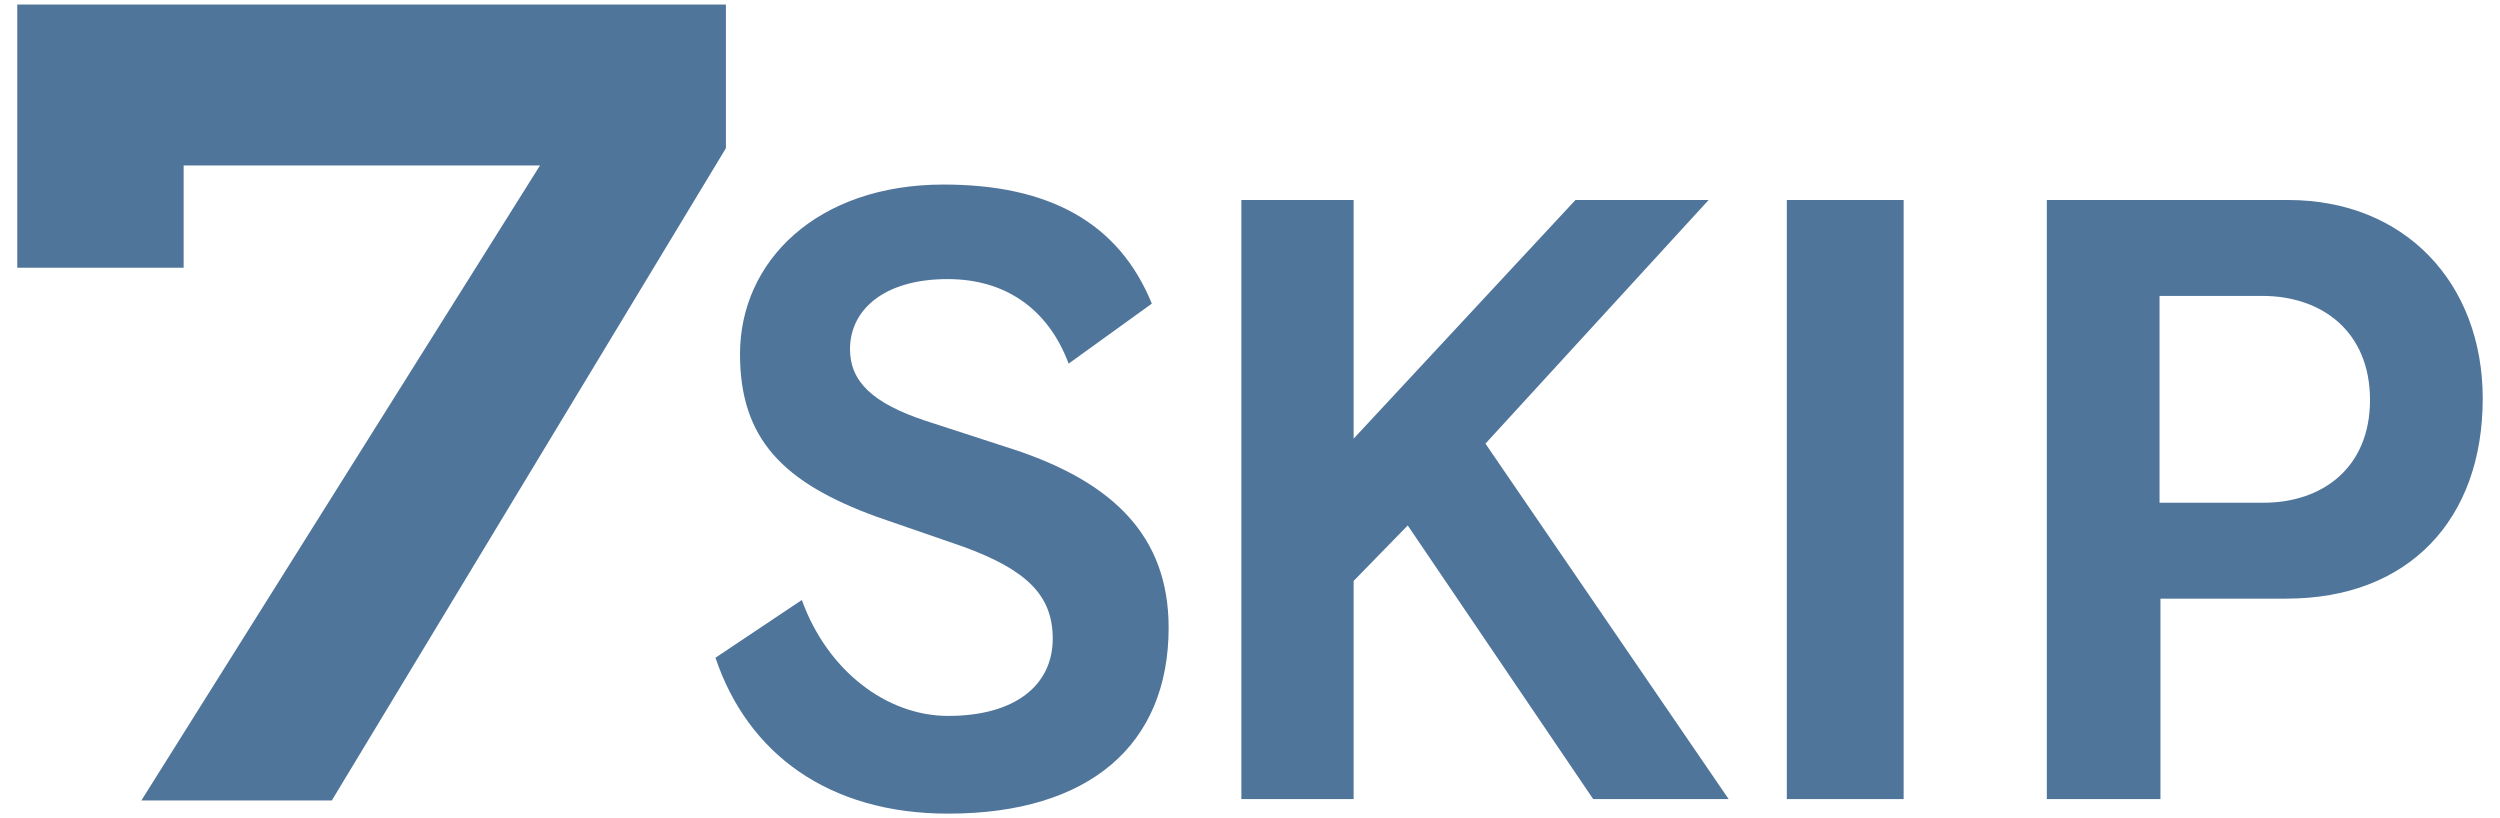
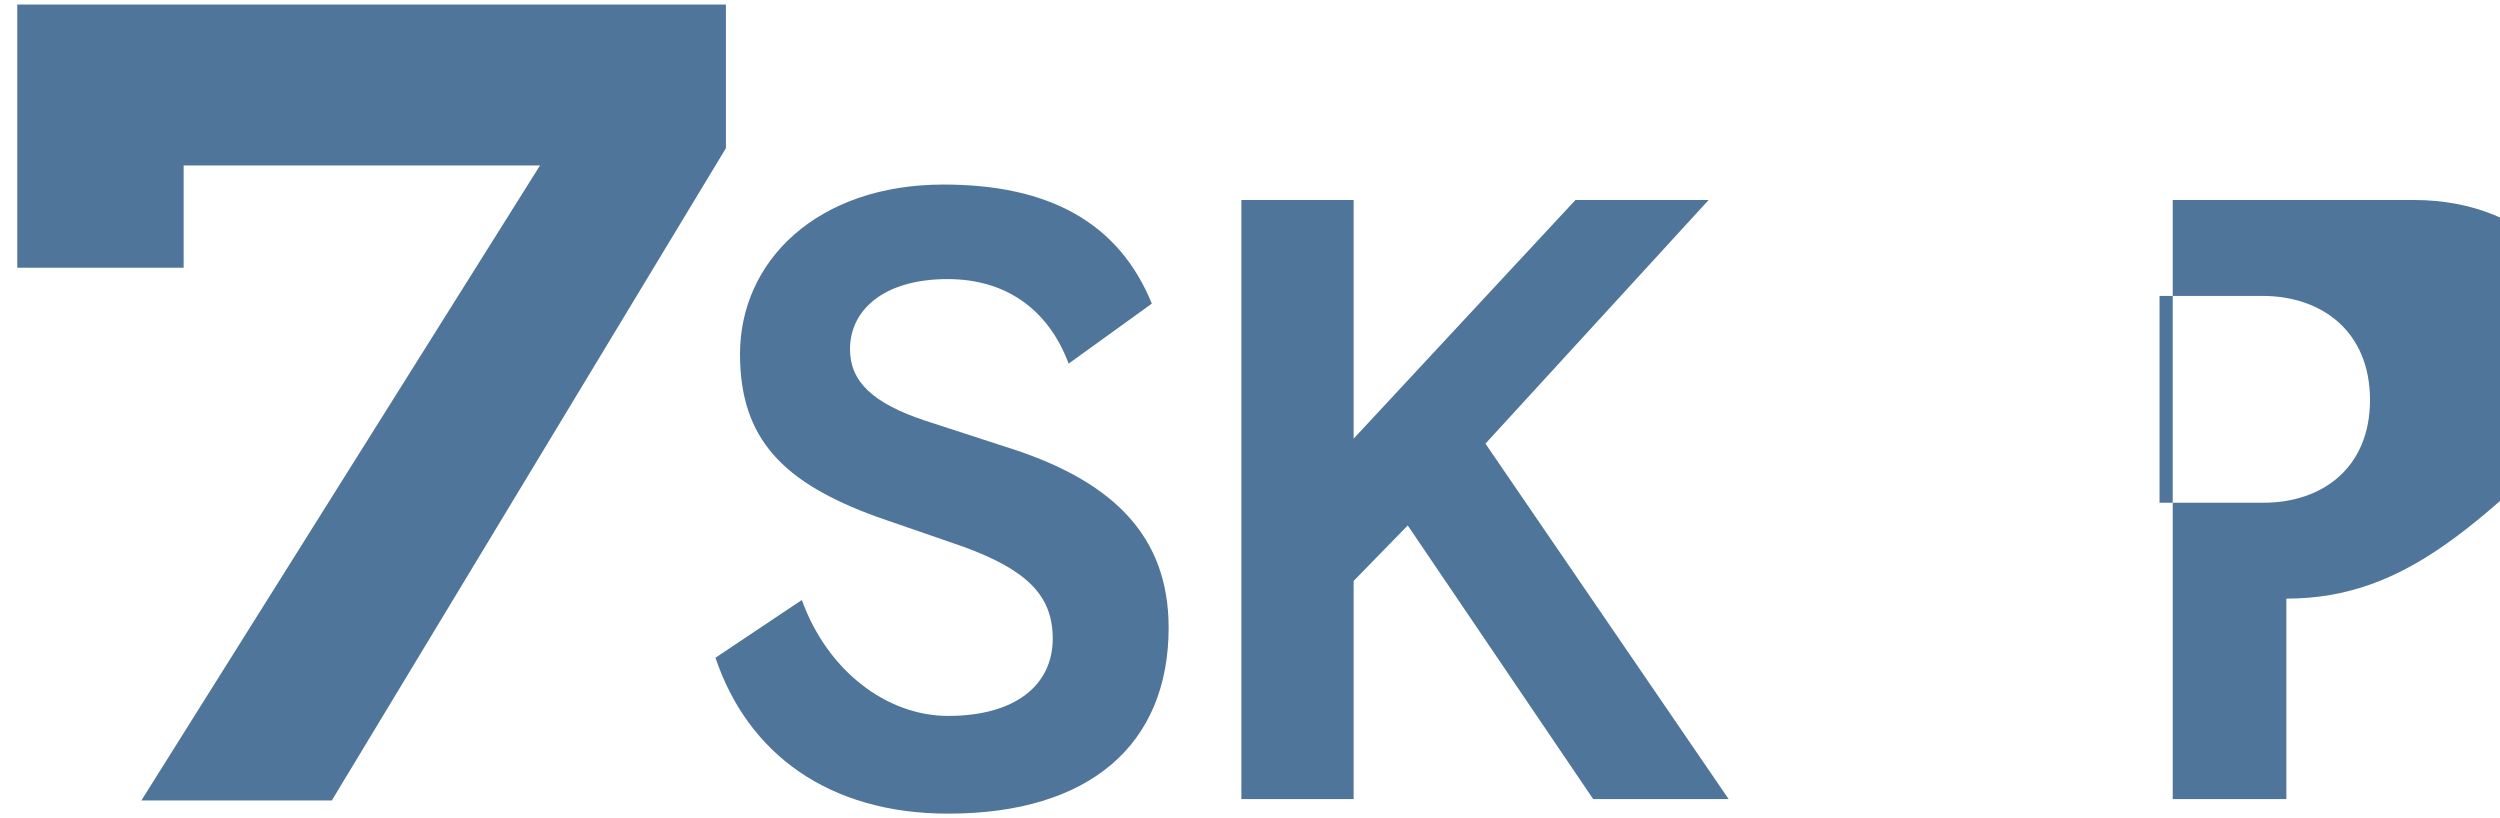
<svg xmlns="http://www.w3.org/2000/svg" version="1.1" id="レイヤー_1" x="0px" y="0px" viewBox="0 0 550 180" style="enable-background:new 0 0 550 180;" xml:space="preserve">
  <style type="text/css">
	.st0{fill:#50759B;}
</style>
  <g>
    <path class="st0" d="M208.6,179c-26.3,0-44.1-13.2-51.2-34.3l19-12.7c5.6,15.5,18.6,25.5,32.2,25.5c14.8,0,23-6.8,23-17   c0-9.5-5.7-15.1-19.6-20.2l-19.1-6.6c-20.6-7.5-30.1-17.1-30.1-35.8c0-20.5,17-37.3,44.8-37.3c23.1,0,38.5,8.3,45.8,26.2L235.1,80   c-4.6-12.3-14.2-18.6-26.6-18.6c-14.2,0-21.5,6.9-21.5,15.4c0,7.1,4.9,11.9,16.7,15.8l20.3,6.6c20.7,7.1,33.1,18.6,33.1,38.9   C257.1,163.8,239.7,179,208.6,179z" />
    <path class="st0" d="M350.5,175.8l-40.8-60.2l-11.9,12.2v48h-24.7V44h24.7v52.5L346.6,44h29.3l-49.1,53.6l53.5,78.2L350.5,175.8   L350.5,175.8z" />
-     <path class="st0" d="M393.1,175.8V44h25.7v131.8L393.1,175.8L393.1,175.8z" />
-     <path class="st0" d="M503,131.7h-27.7v44.1h-25V44h53.1c25.7,0,42.8,18.3,42.8,43.7C546.2,114.3,529.9,131.7,503,131.7z    M497.7,65.1h-22.6v45.5h22.9c12.8,0,23.4-7.6,23.4-22.6S510.9,65.1,497.7,65.1z" />
+     <path class="st0" d="M503,131.7v44.1h-25V44h53.1c25.7,0,42.8,18.3,42.8,43.7C546.2,114.3,529.9,131.7,503,131.7z    M497.7,65.1h-22.6v45.5h22.9c12.8,0,23.4-7.6,23.4-22.6S510.9,65.1,497.7,65.1z" />
    <g>
      <path class="st0" d="M73,176.1H31.1l87.7-139.7H40.4v22.5H3.8V1h155.9v31.6L73,176.1z" />
    </g>
  </g>
</svg>